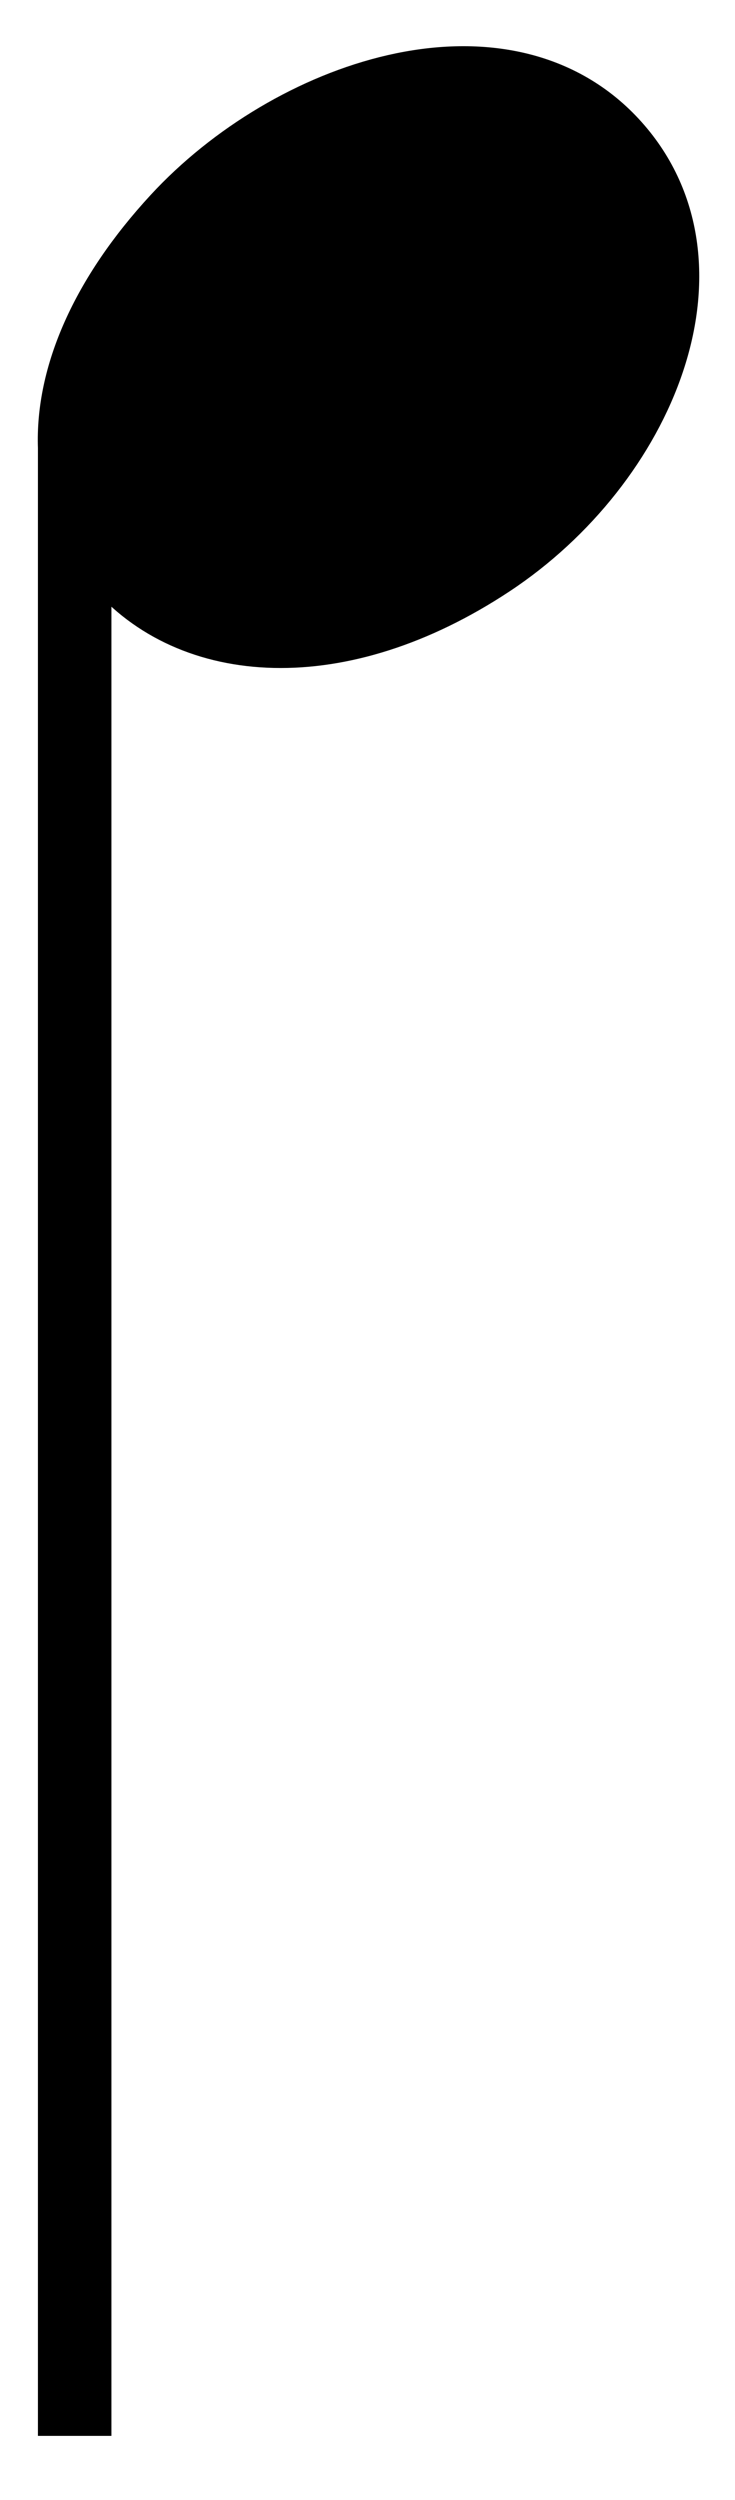
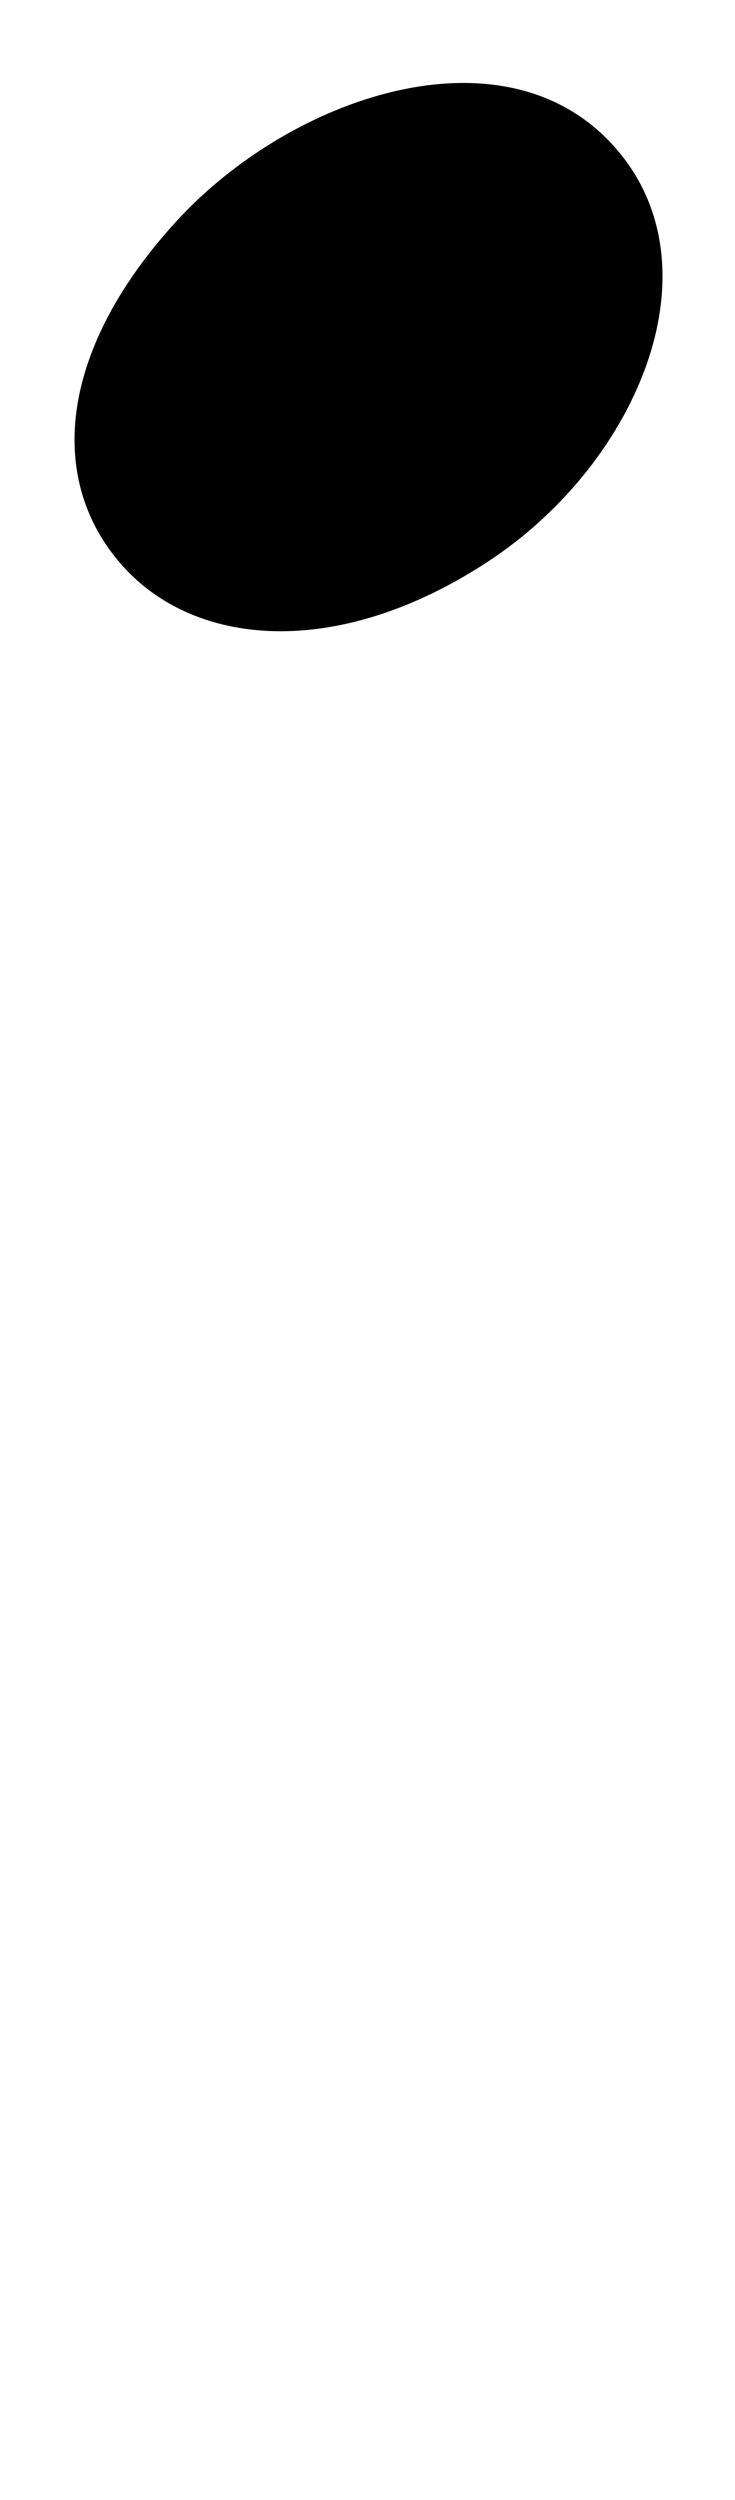
<svg xmlns="http://www.w3.org/2000/svg" width="10" height="34" viewBox="0 0 10 34" fill="none">
  <path d="M8.323 1.956C6.825 0.34 3.968 1.308 2.416 2.992C1.443 4.047 0.98 5.13 1.016 6.085C1.037 6.655 1.235 7.18 1.608 7.627C2.606 8.824 4.604 8.982 6.655 7.627C8.707 6.272 9.821 3.572 8.323 1.956Z" fill="black" />
-   <path d="M1.016 33.128C1.016 33.128 1.016 15.409 1.016 6.085M1.016 6.085C0.98 5.13 1.443 4.047 2.416 2.992C3.968 1.308 6.825 0.34 8.323 1.956C9.821 3.572 8.707 6.272 6.655 7.627C4.604 8.982 2.606 8.824 1.608 7.627C1.235 7.18 1.037 6.655 1.016 6.085Z" stroke="black" />
</svg>